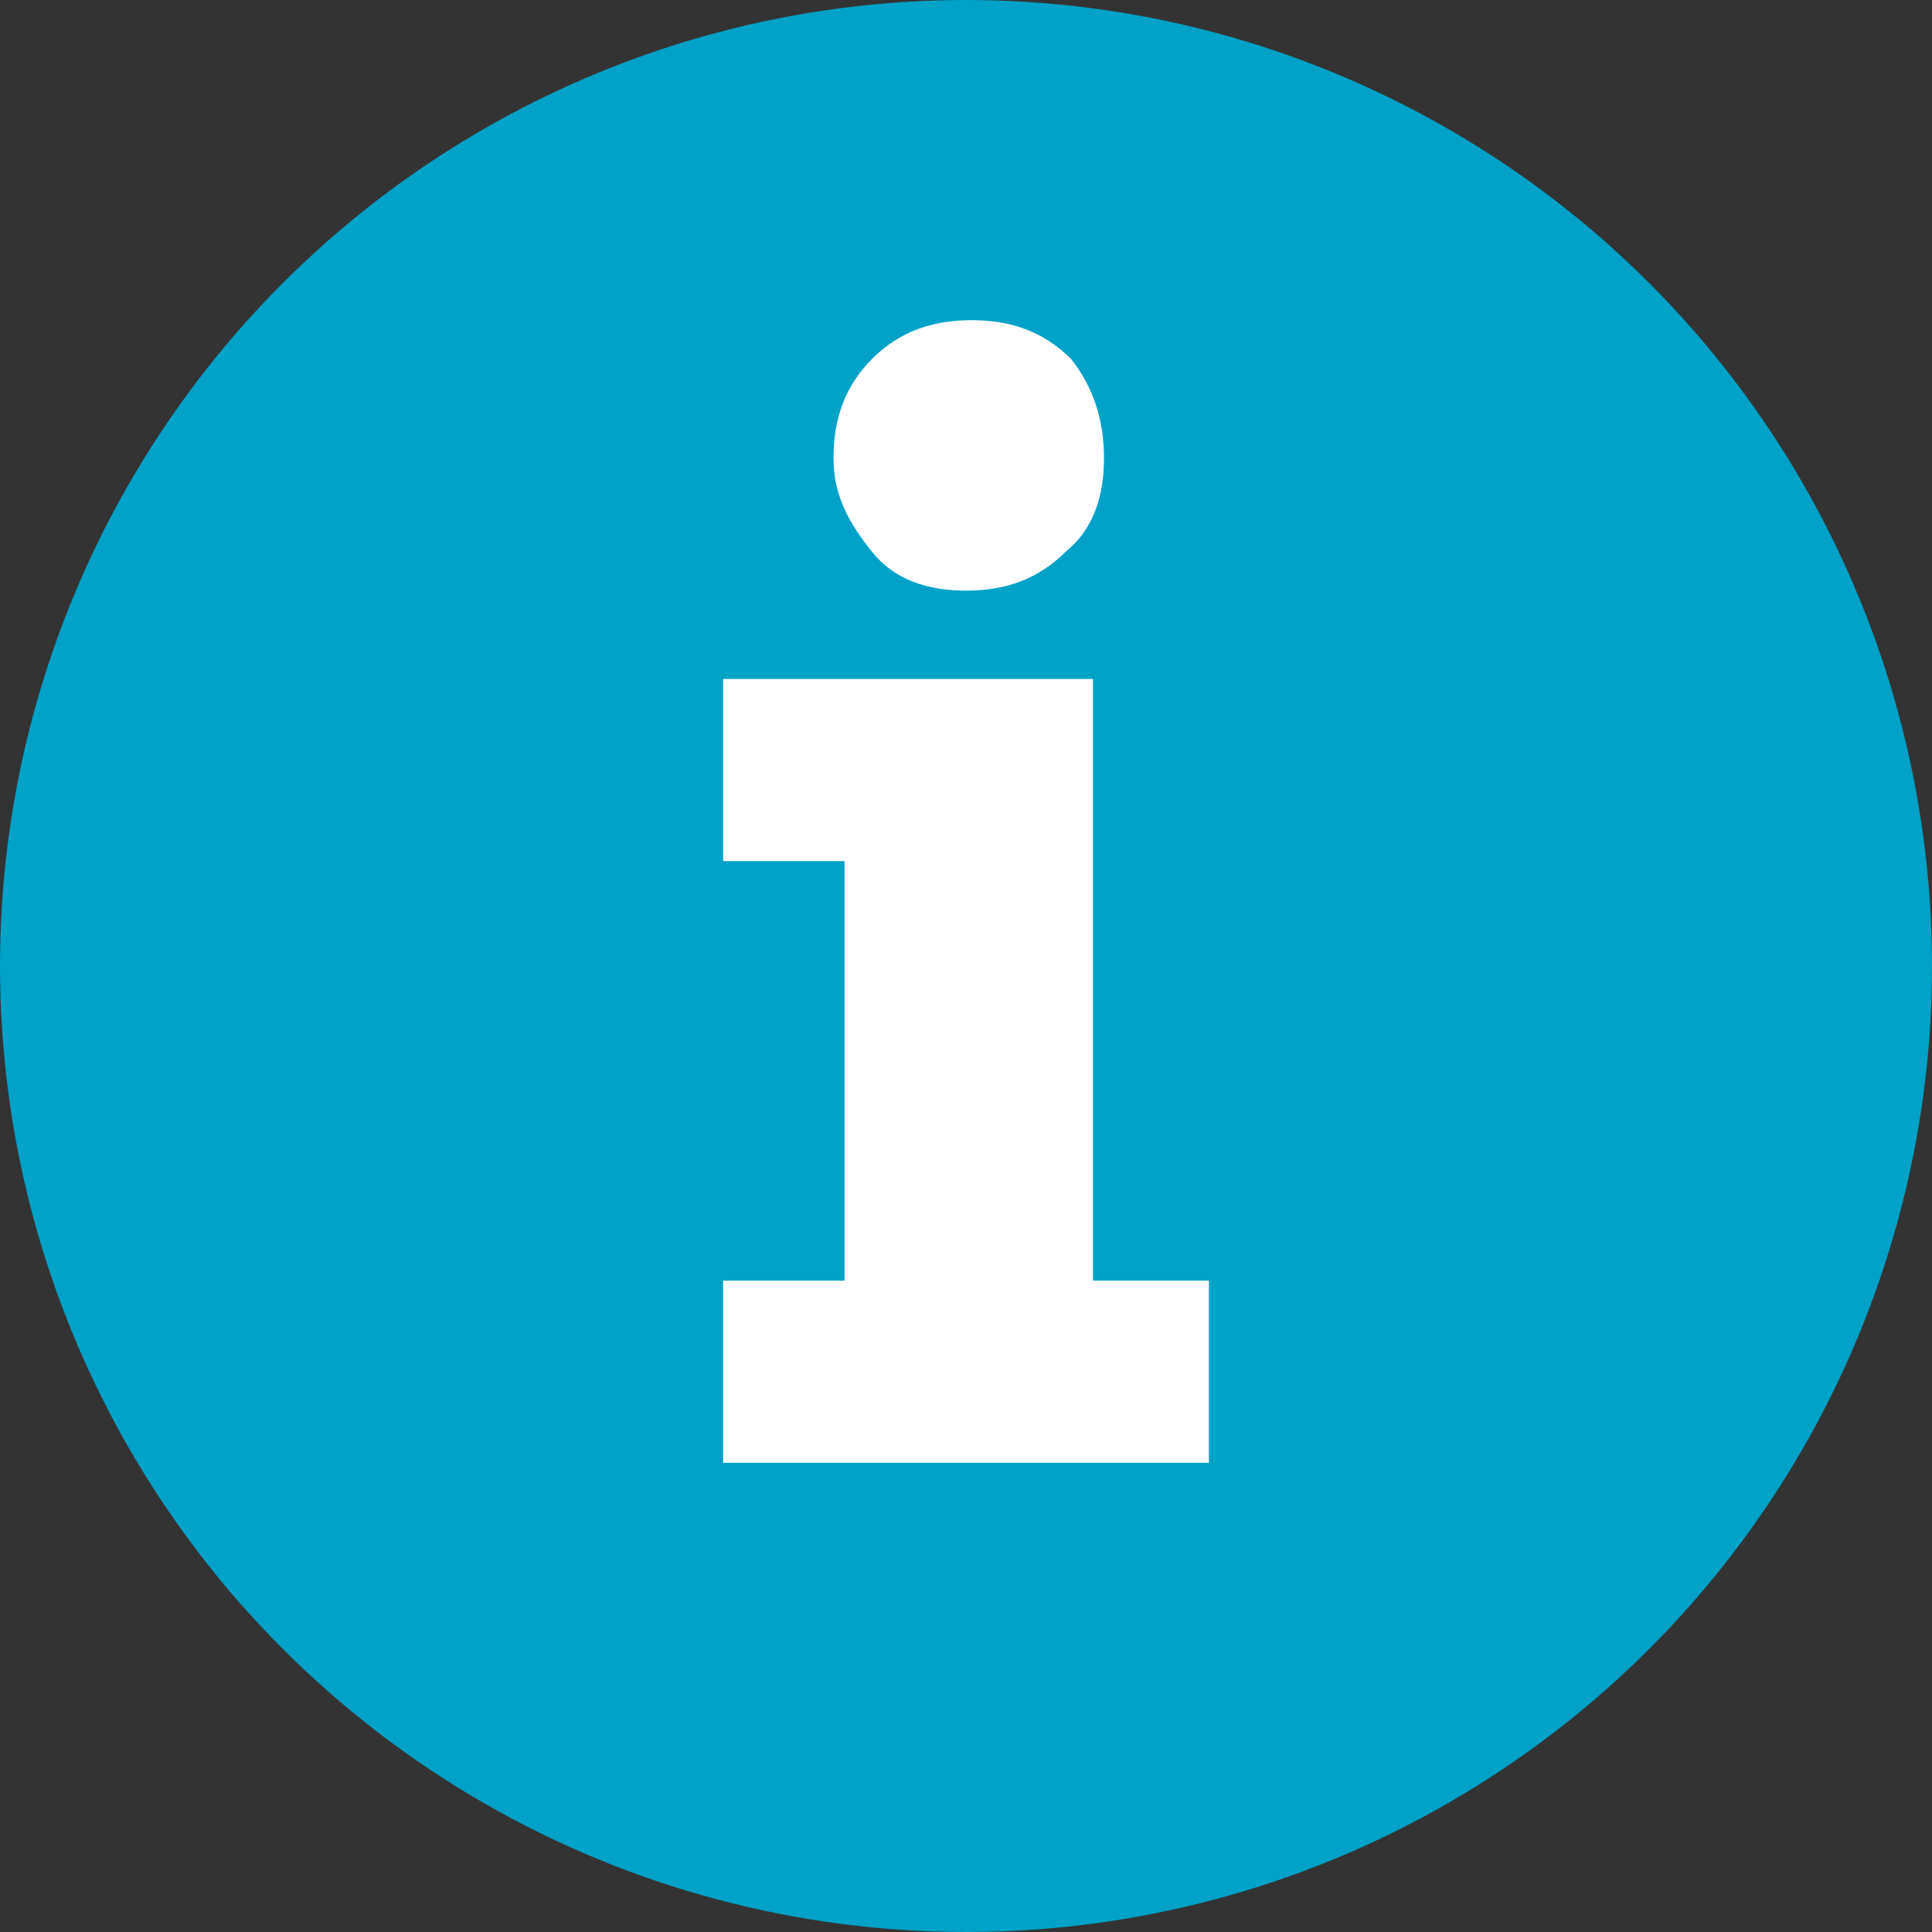
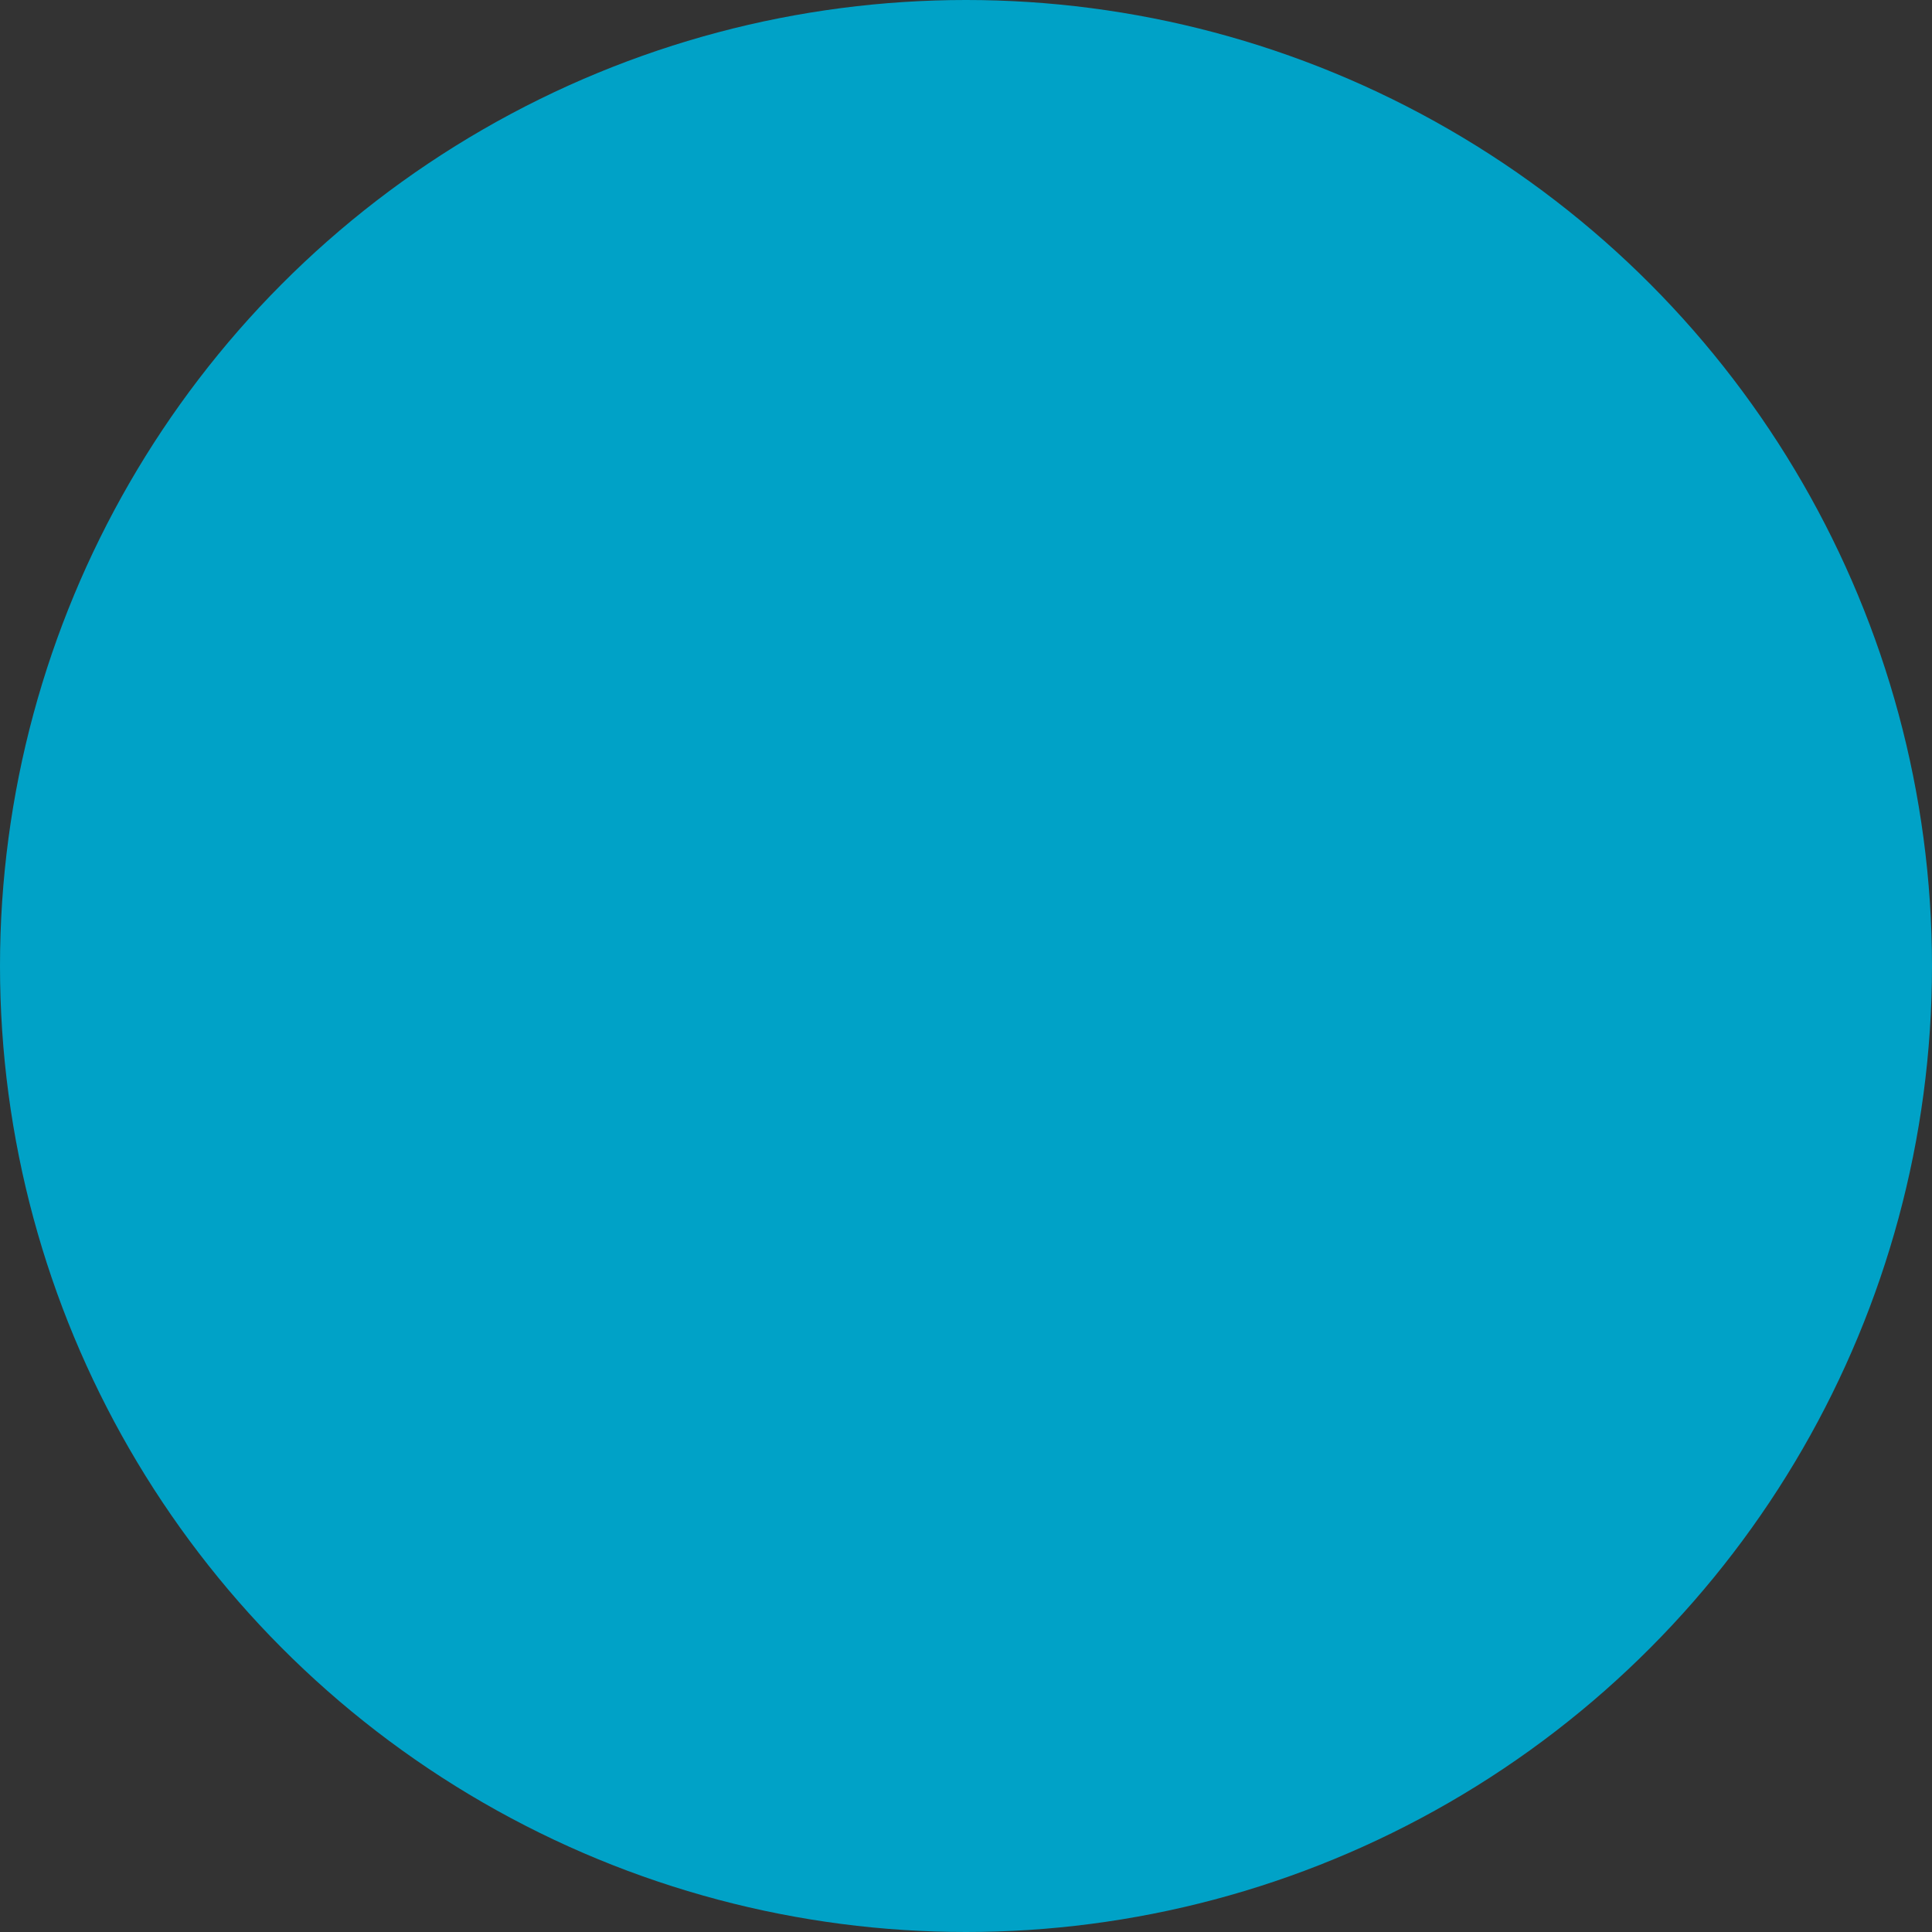
<svg xmlns="http://www.w3.org/2000/svg" version="1.2" baseProfile="tiny" x="0px" y="0px" width="35px" height="35px" viewBox="0 0 35 35" xml:space="preserve">
  <rect x="0" y="0" width="35" height="35" fill="#333333" stroke="none" />
  <g id="Ebene_1" display="none">
</g>
  <g id="Ebene_2">
    <circle fill="#00A2C7" cx="17.5" cy="17.5" r="17.5" />
    <g>
-       <path fill="#FFFFFF" d="M13.1,15.6v-3.3h6.7v10.9h2.1v3.3h-8.8v-3.3h2.2v-7.6H13.1z M15.1,8.3c0-0.7,0.2-1.3,0.7-1.8    c0.5-0.5,1.1-0.7,1.8-0.7c0.7,0,1.3,0.2,1.8,0.7C19.8,7,20,7.6,20,8.3s-0.2,1.3-0.7,1.7c-0.5,0.5-1.1,0.7-1.8,0.7    c-0.7,0-1.3-0.2-1.7-0.7S15.1,9,15.1,8.3z" />
-     </g>
+       </g>
  </g>
</svg>